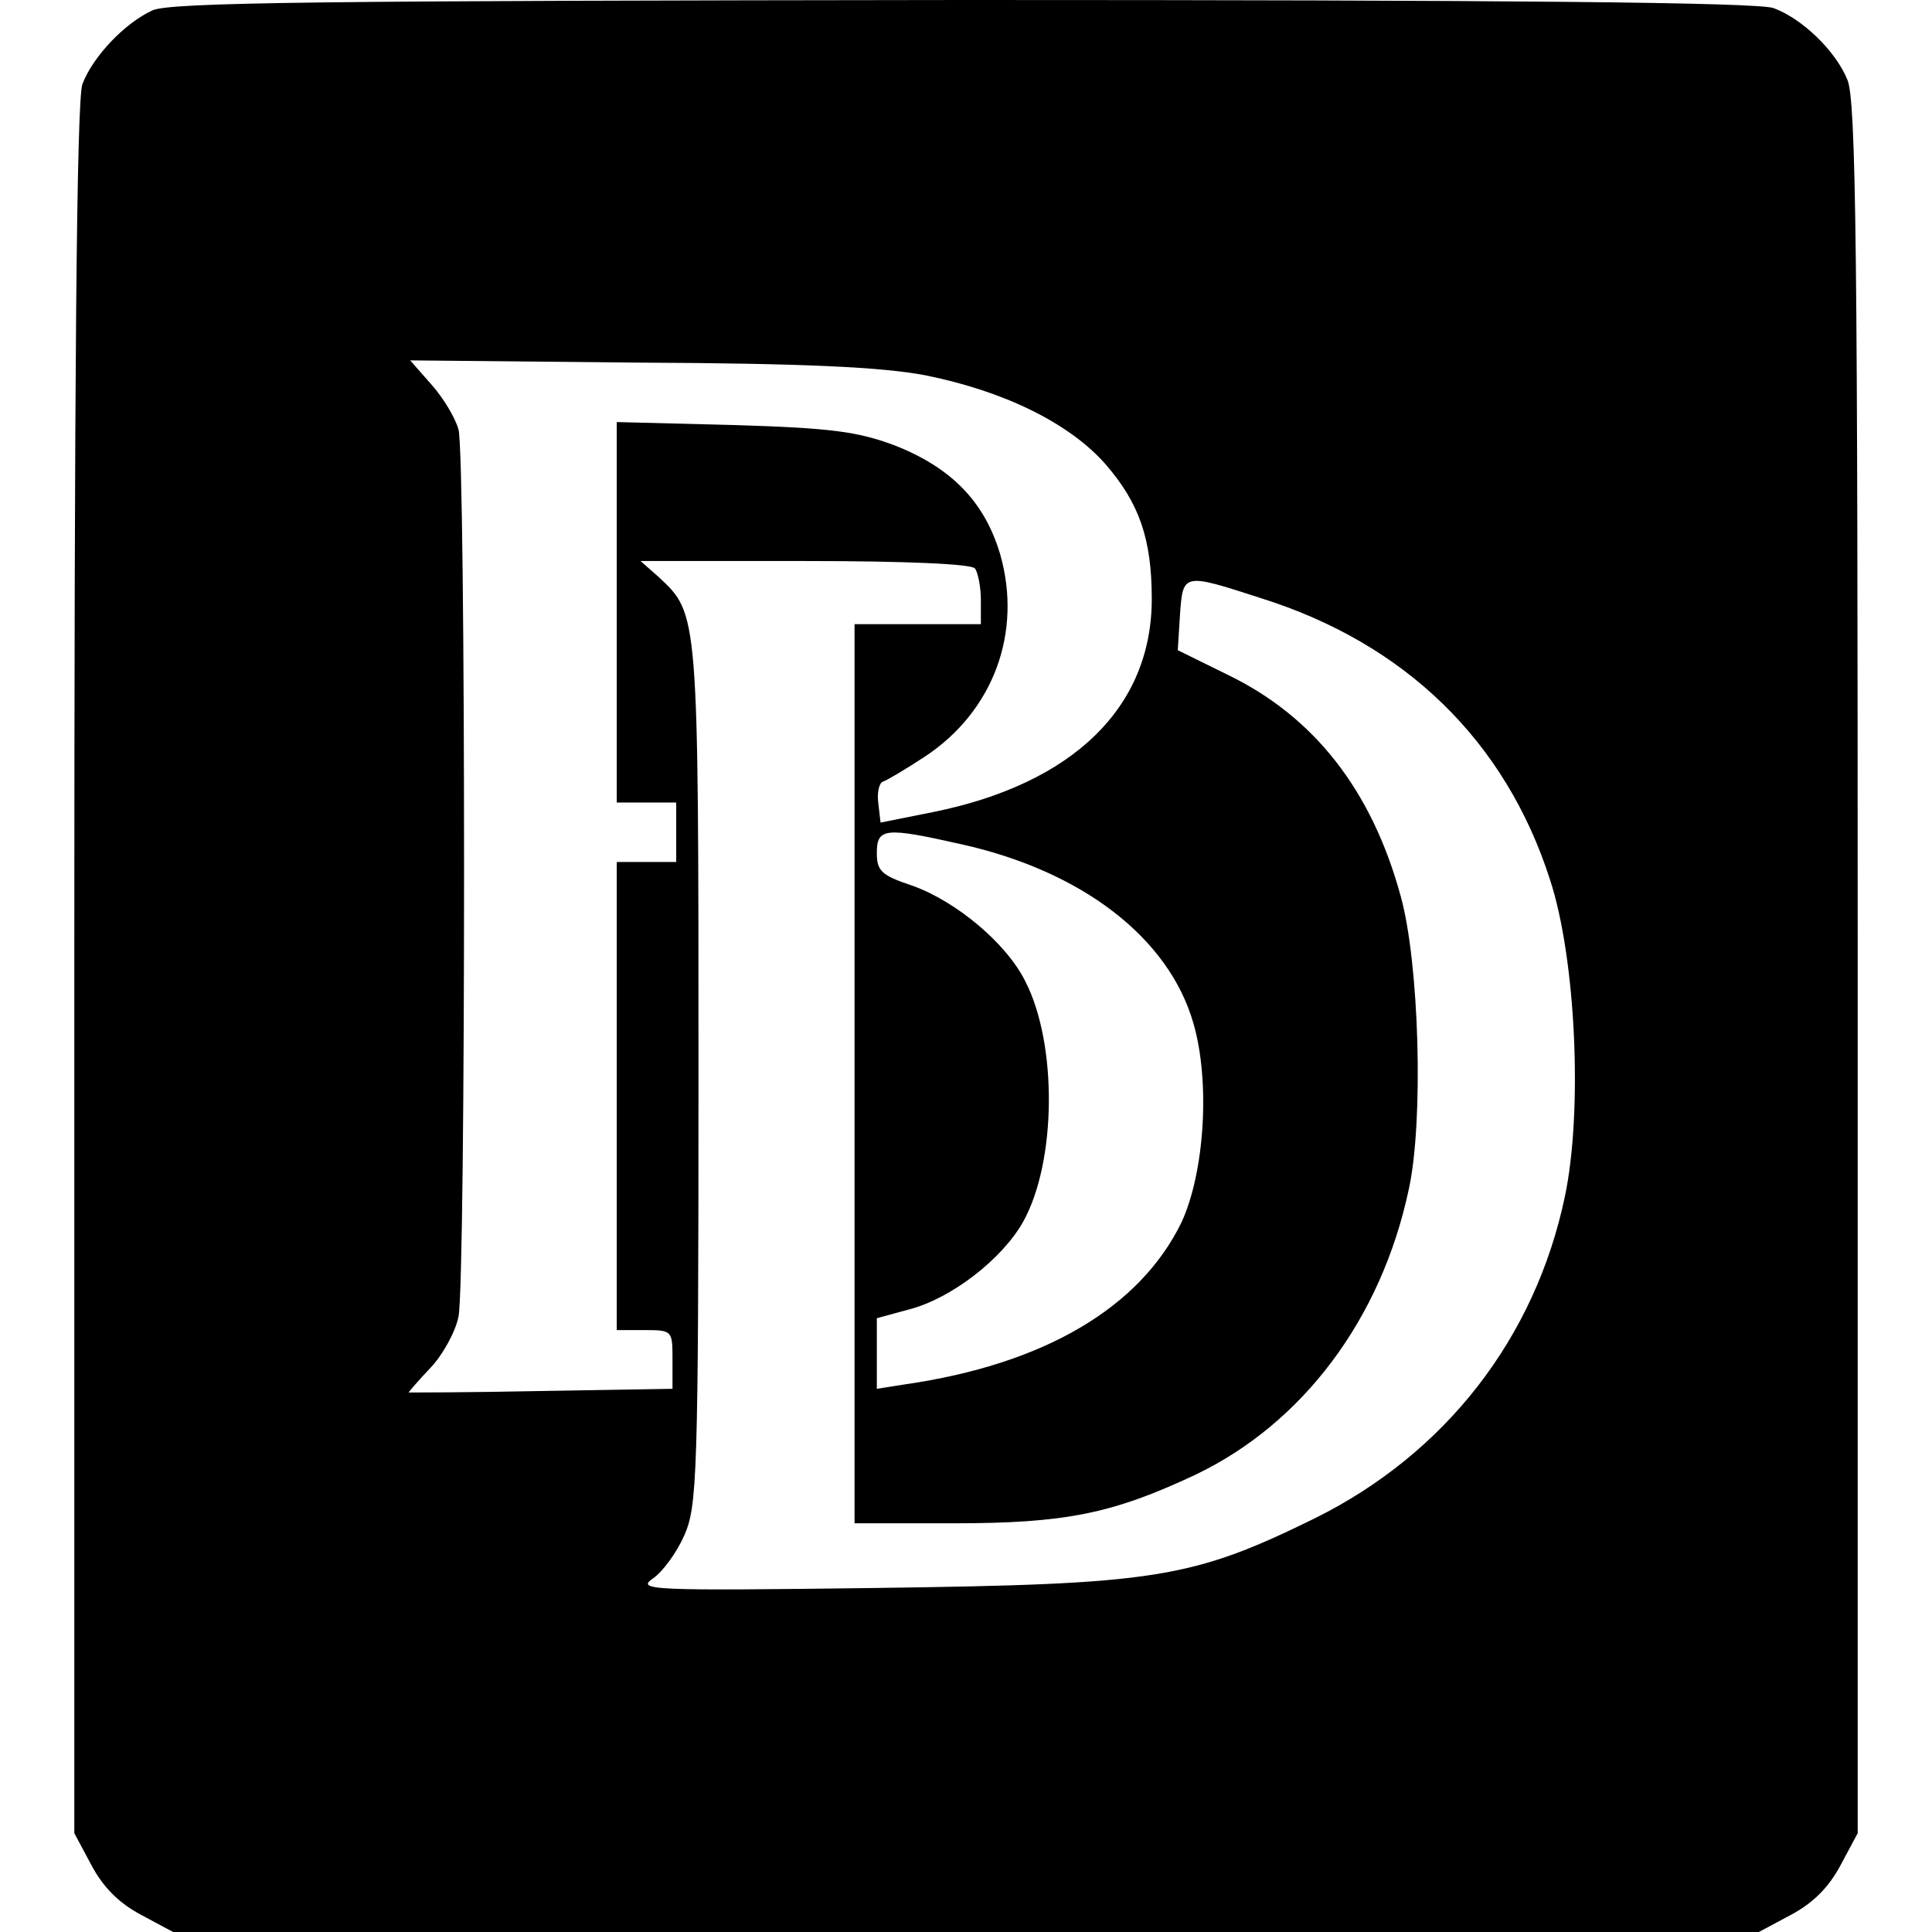
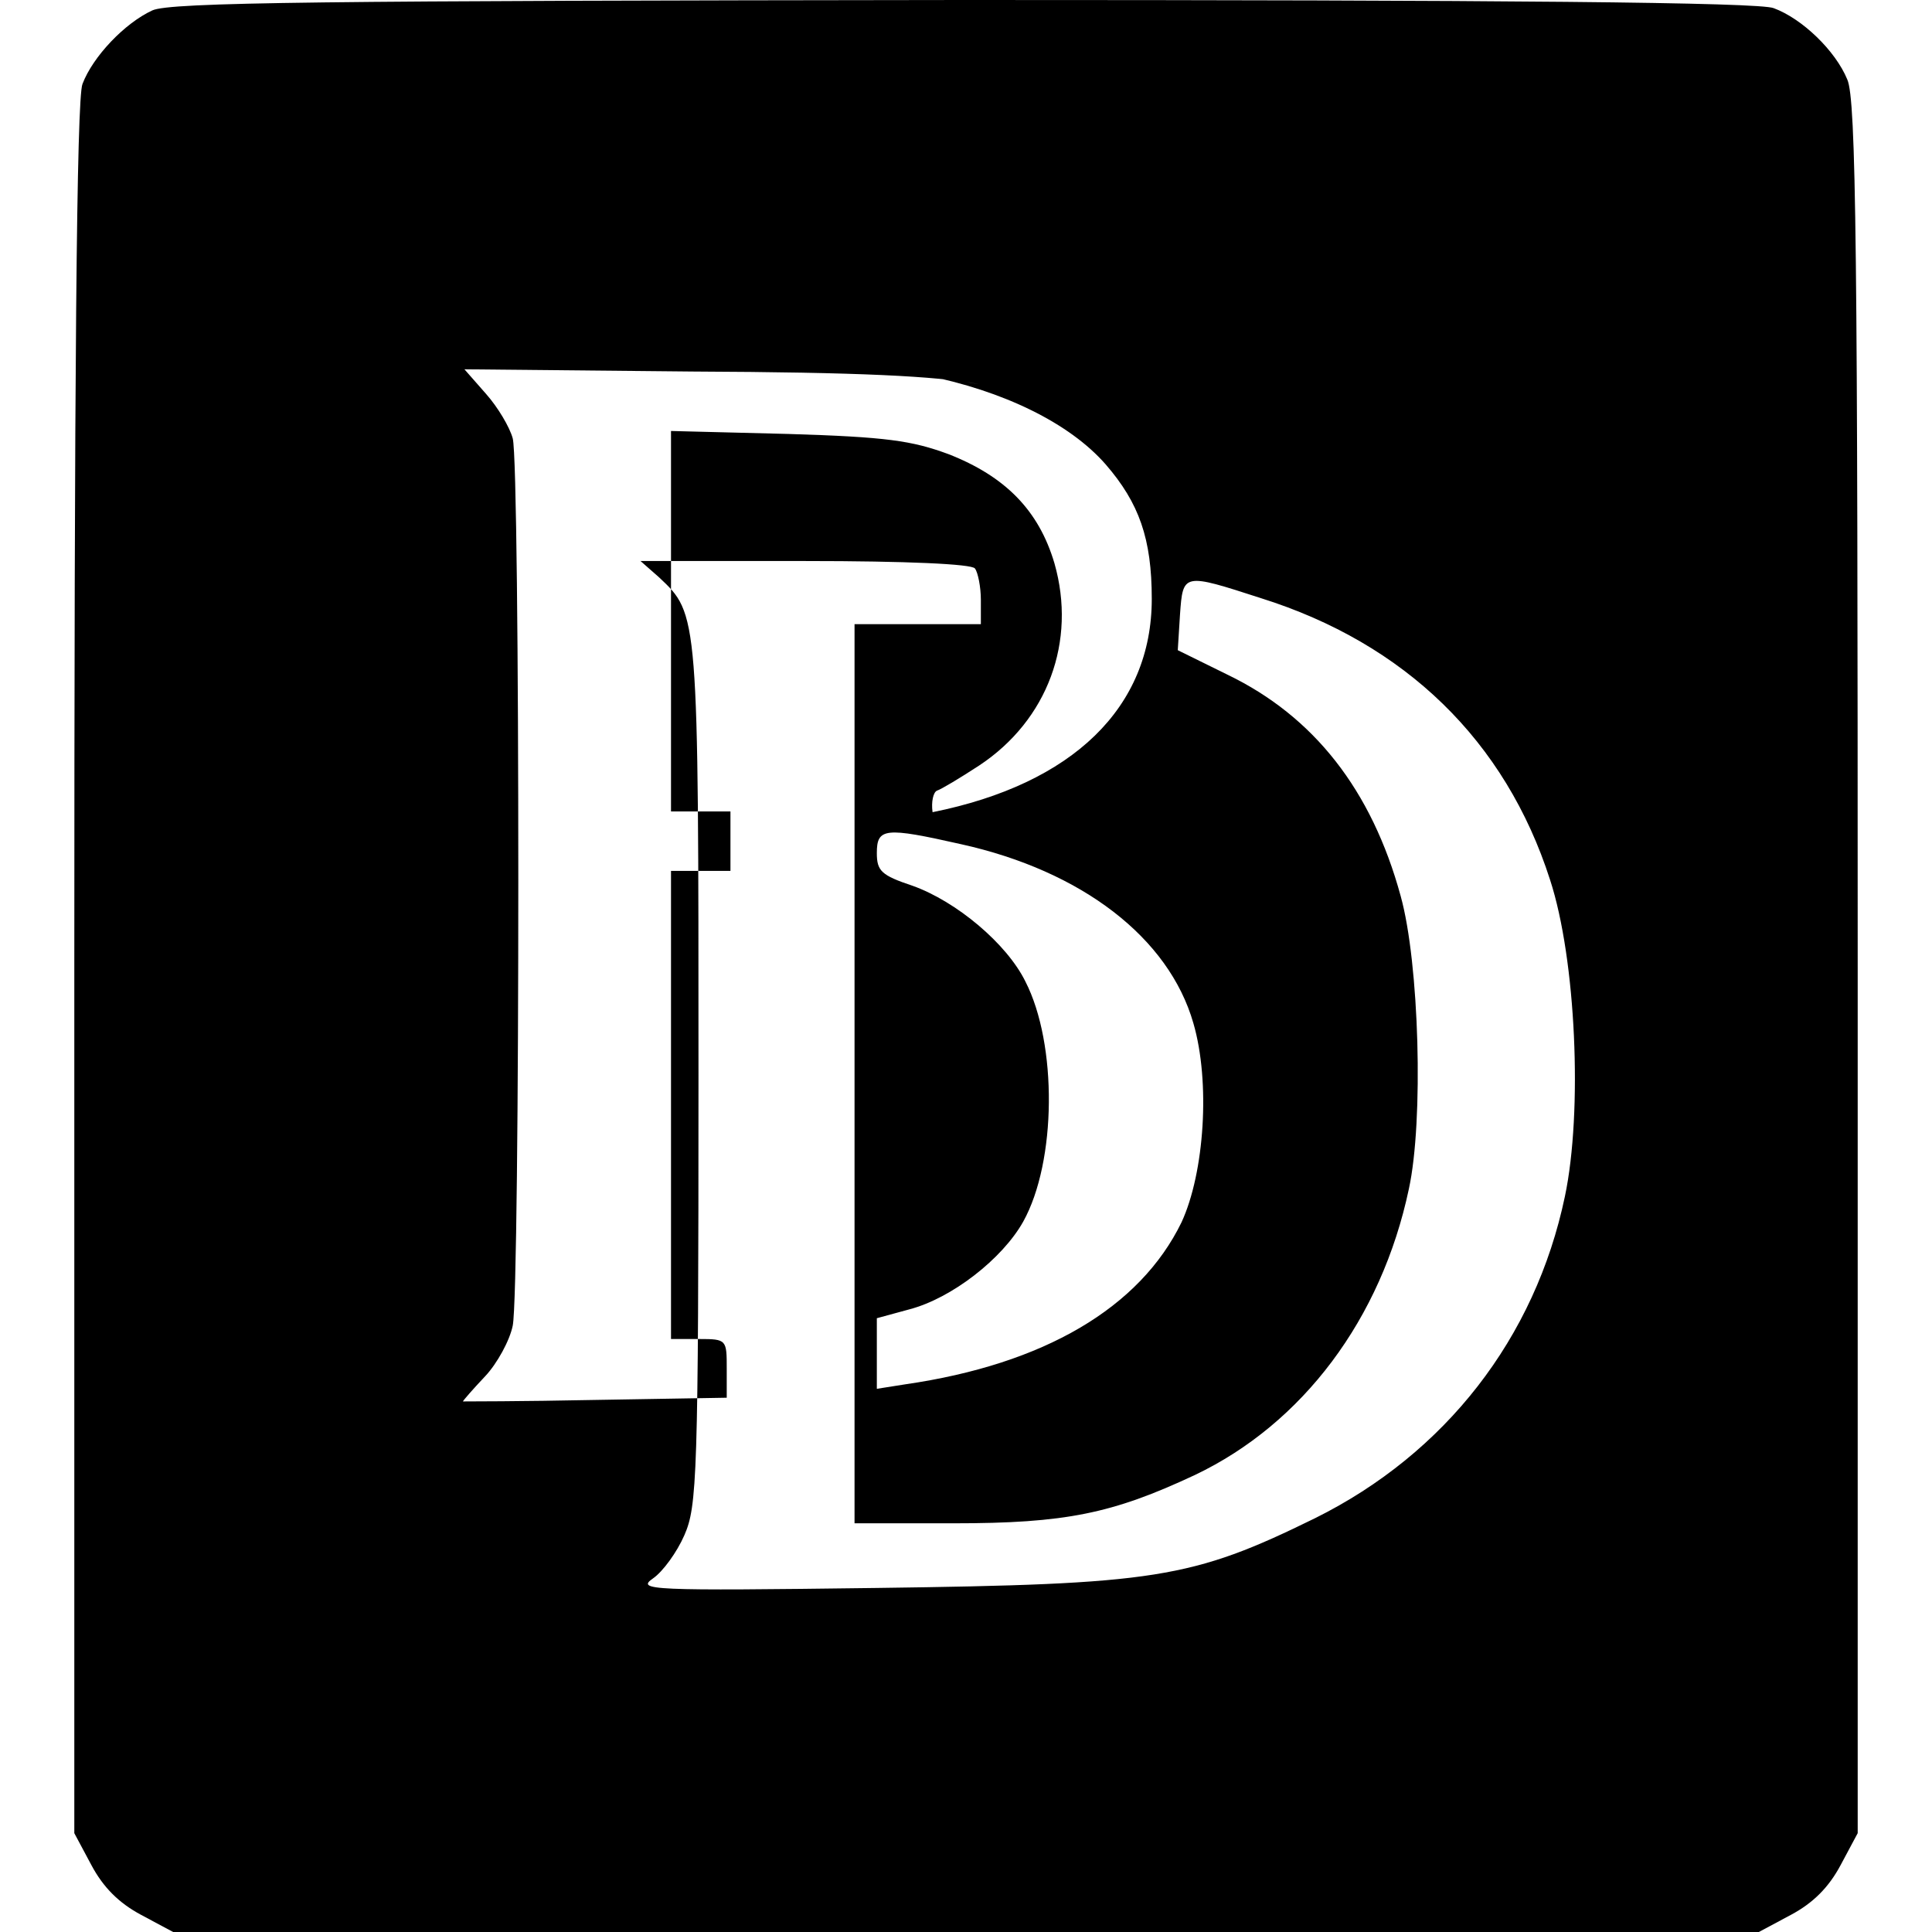
<svg xmlns="http://www.w3.org/2000/svg" version="1.0" width="260pt" height="260pt" viewBox="0 0 260 260" preserveAspectRatio="xMidYMid meet">
  <g transform="translate(0,260) scale(0.1,-0.1)" fill="#000000" stroke="none">
-     <path d="M205 2586 c-37 -17 -80 -62 -94 -99 -8 -19 -11 -394 -11 -1191 l0 -1163 23 -43 c16 -30 37 -51 67 -67 l43 -23 1067 0 1067 0 43 23 c30 16 51 37 67 67 l23 43 0 1164 c0 966 -2 1169 -14 1196 -16 39 -61 82 -99 96 -19 8 -363 11 -1090 11 -865 -1 -1068 -3 -1092 -14z m1040 -491 c105 -21 194 -64 243 -120 45 -52 62 -100 62 -181 0 -146 -106 -249 -295 -287 l-70 -14 -3 26 c-2 14 1 27 6 29 6 2 31 17 57 34 92 61 131 167 101 272 -21 71 -66 117 -143 147 -49 18 -83 23 -215 27 l-158 4 0 -256 0 -256 40 0 40 0 0 -40 0 -40 -40 0 -40 0 0 -315 0 -315 38 0 c37 0 37 -1 37 -40 l0 -39 -178 -3 c-97 -2 -177 -2 -177 -2 0 1 13 16 30 34 16 17 33 48 37 68 10 48 10 1158 0 1194 -4 15 -20 42 -36 60 l-29 33 307 -3 c225 -1 327 -6 386 -17z m67 -260 c4 -5 8 -25 8 -42 l0 -33 -85 0 -85 0 0 -605 0 -605 133 0 c151 0 214 13 325 65 145 69 251 210 288 385 20 92 14 304 -11 394 -39 143 -117 242 -233 298 l-67 33 3 48 c4 56 4 56 109 22 194 -61 329 -192 389 -379 35 -107 44 -312 20 -426 -40 -191 -161 -346 -336 -433 -167 -82 -215 -89 -590 -94 -307 -4 -324 -3 -301 13 13 9 32 35 42 58 17 39 19 76 19 619 0 624 0 620 -53 670 l-25 22 222 0 c136 0 224 -4 228 -10z m-19 -371 c163 -36 280 -126 313 -241 23 -79 15 -201 -16 -268 -56 -115 -185 -191 -372 -218 l-38 -6 0 48 0 47 44 12 c57 15 125 68 153 118 45 81 46 239 3 323 -25 51 -93 108 -152 129 -42 14 -48 20 -48 44 0 34 11 35 113 12z" />
+     <path d="M205 2586 c-37 -17 -80 -62 -94 -99 -8 -19 -11 -394 -11 -1191 l0 -1163 23 -43 c16 -30 37 -51 67 -67 l43 -23 1067 0 1067 0 43 23 c30 16 51 37 67 67 l23 43 0 1164 c0 966 -2 1169 -14 1196 -16 39 -61 82 -99 96 -19 8 -363 11 -1090 11 -865 -1 -1068 -3 -1092 -14z m1040 -491 c105 -21 194 -64 243 -120 45 -52 62 -100 62 -181 0 -146 -106 -249 -295 -287 c-2 14 1 27 6 29 6 2 31 17 57 34 92 61 131 167 101 272 -21 71 -66 117 -143 147 -49 18 -83 23 -215 27 l-158 4 0 -256 0 -256 40 0 40 0 0 -40 0 -40 -40 0 -40 0 0 -315 0 -315 38 0 c37 0 37 -1 37 -40 l0 -39 -178 -3 c-97 -2 -177 -2 -177 -2 0 1 13 16 30 34 16 17 33 48 37 68 10 48 10 1158 0 1194 -4 15 -20 42 -36 60 l-29 33 307 -3 c225 -1 327 -6 386 -17z m67 -260 c4 -5 8 -25 8 -42 l0 -33 -85 0 -85 0 0 -605 0 -605 133 0 c151 0 214 13 325 65 145 69 251 210 288 385 20 92 14 304 -11 394 -39 143 -117 242 -233 298 l-67 33 3 48 c4 56 4 56 109 22 194 -61 329 -192 389 -379 35 -107 44 -312 20 -426 -40 -191 -161 -346 -336 -433 -167 -82 -215 -89 -590 -94 -307 -4 -324 -3 -301 13 13 9 32 35 42 58 17 39 19 76 19 619 0 624 0 620 -53 670 l-25 22 222 0 c136 0 224 -4 228 -10z m-19 -371 c163 -36 280 -126 313 -241 23 -79 15 -201 -16 -268 -56 -115 -185 -191 -372 -218 l-38 -6 0 48 0 47 44 12 c57 15 125 68 153 118 45 81 46 239 3 323 -25 51 -93 108 -152 129 -42 14 -48 20 -48 44 0 34 11 35 113 12z" />
  </g>
</svg>